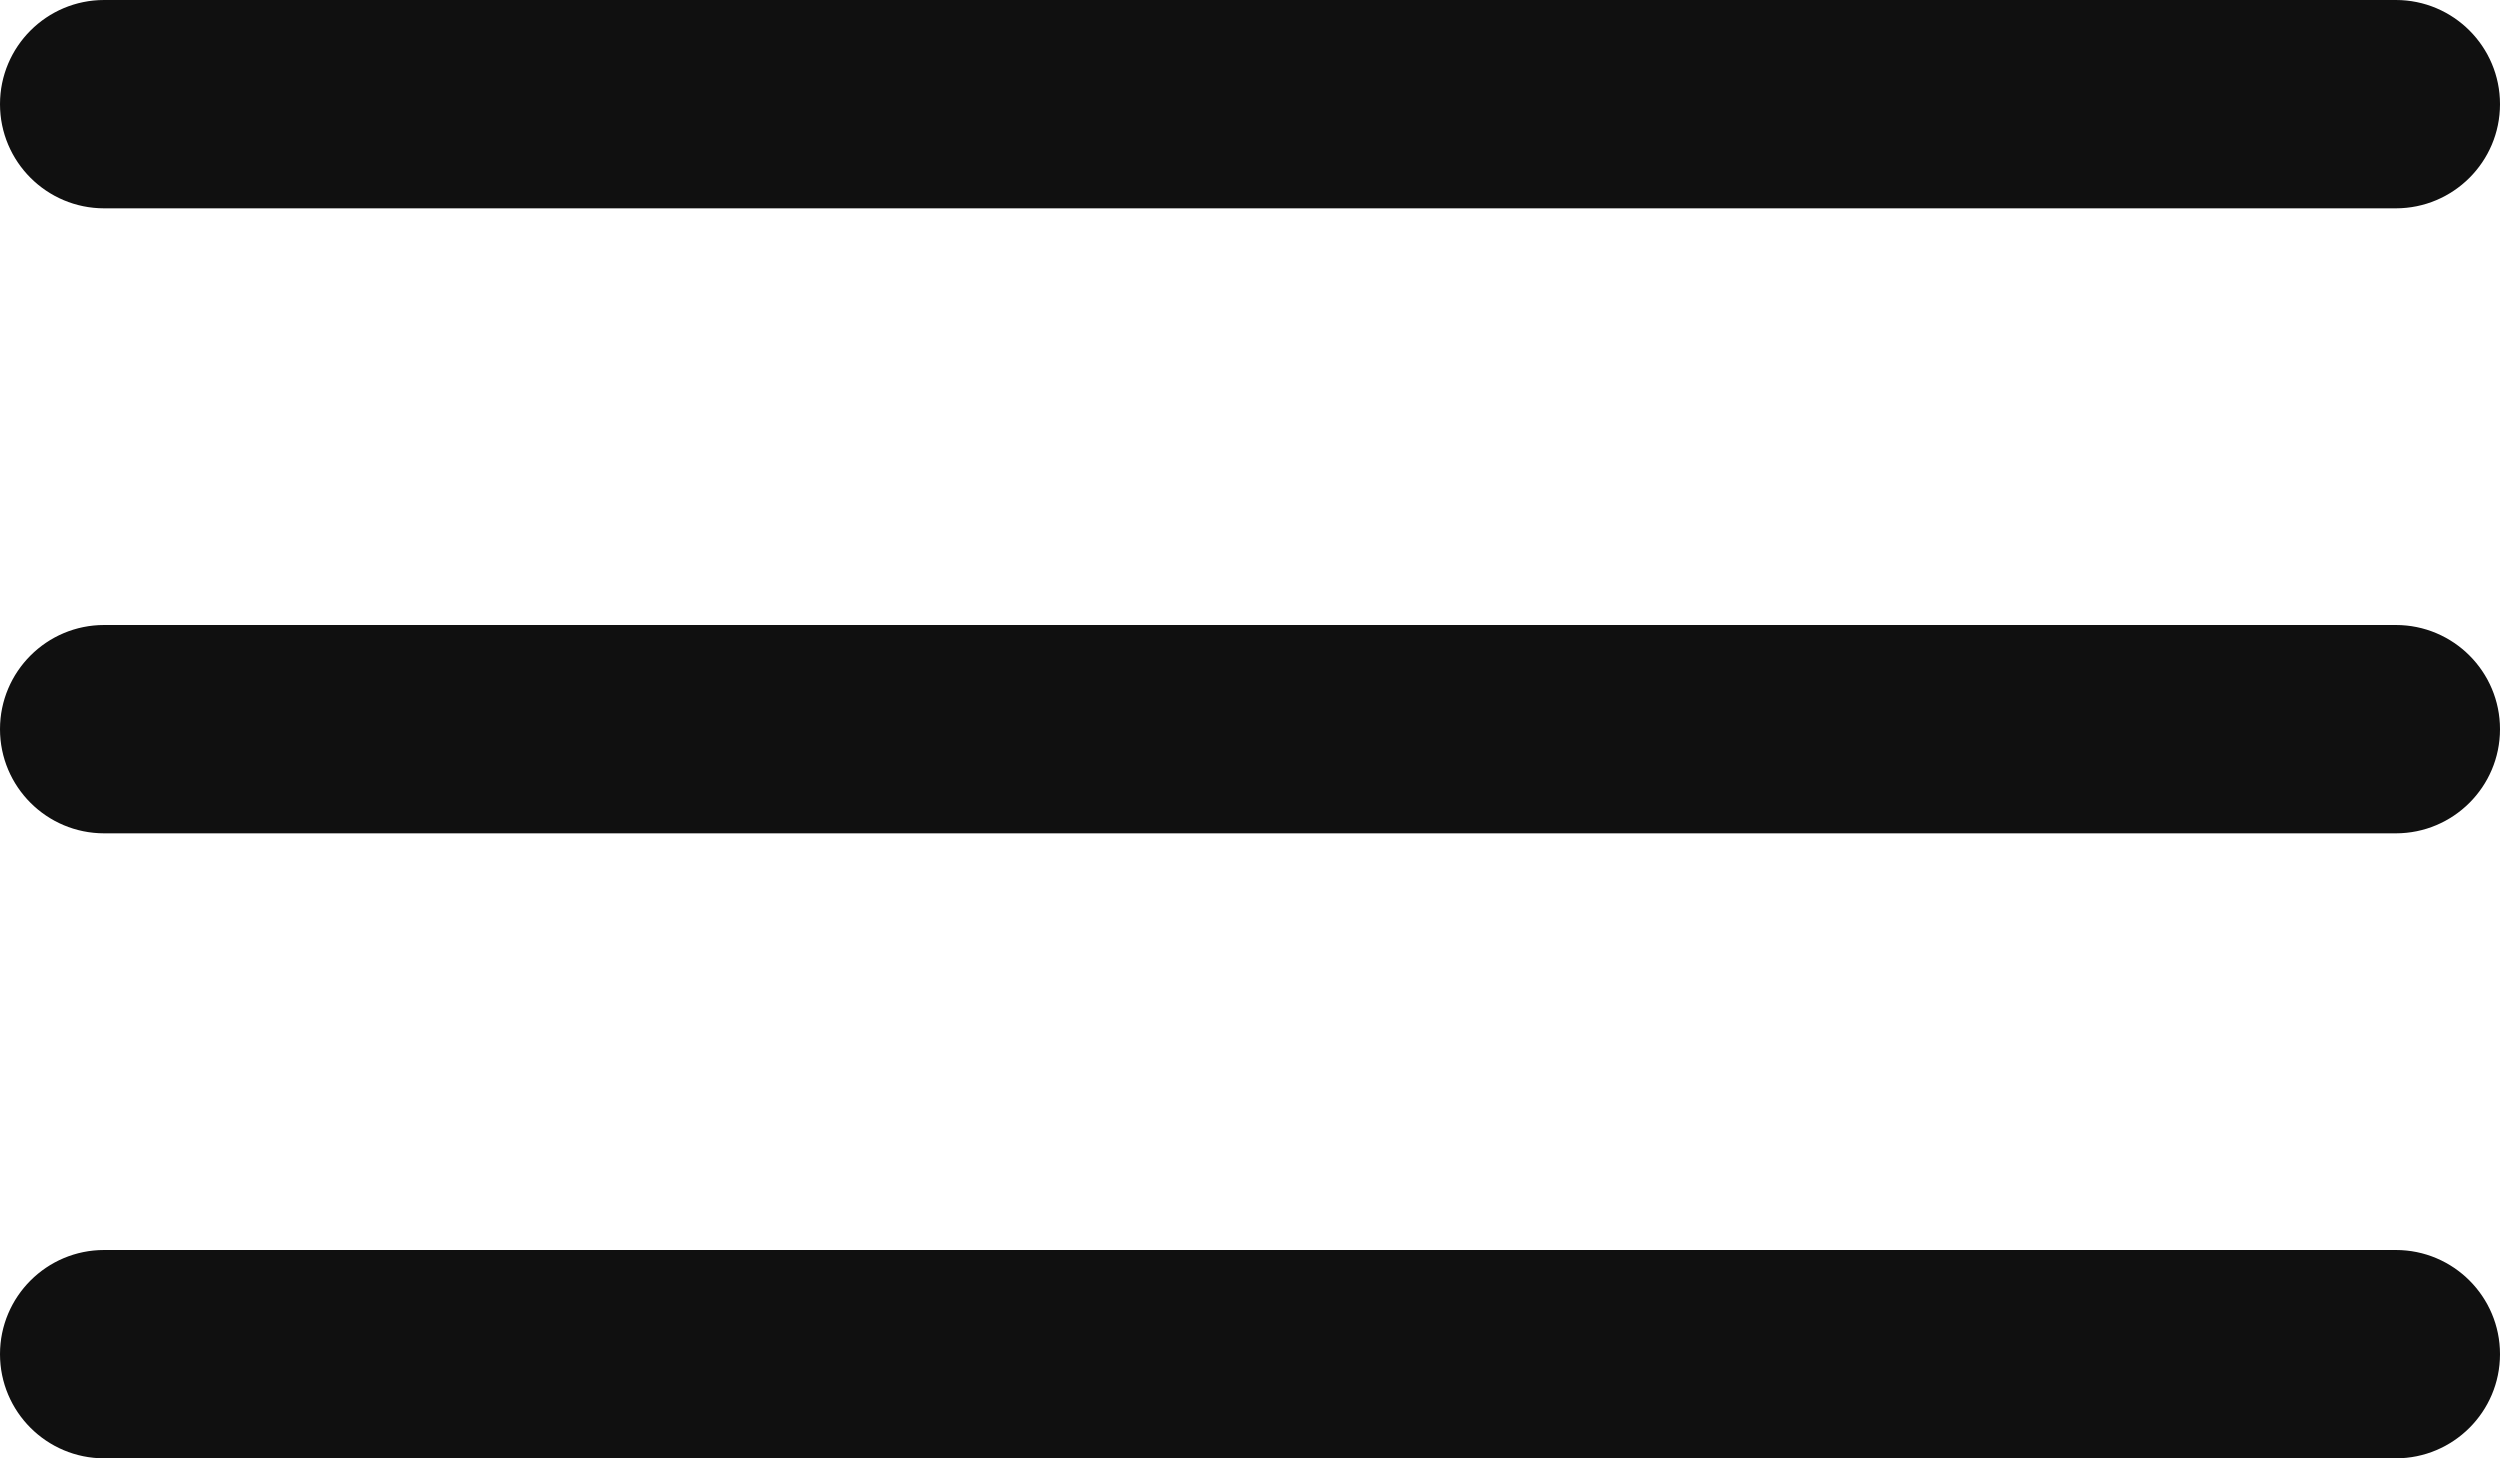
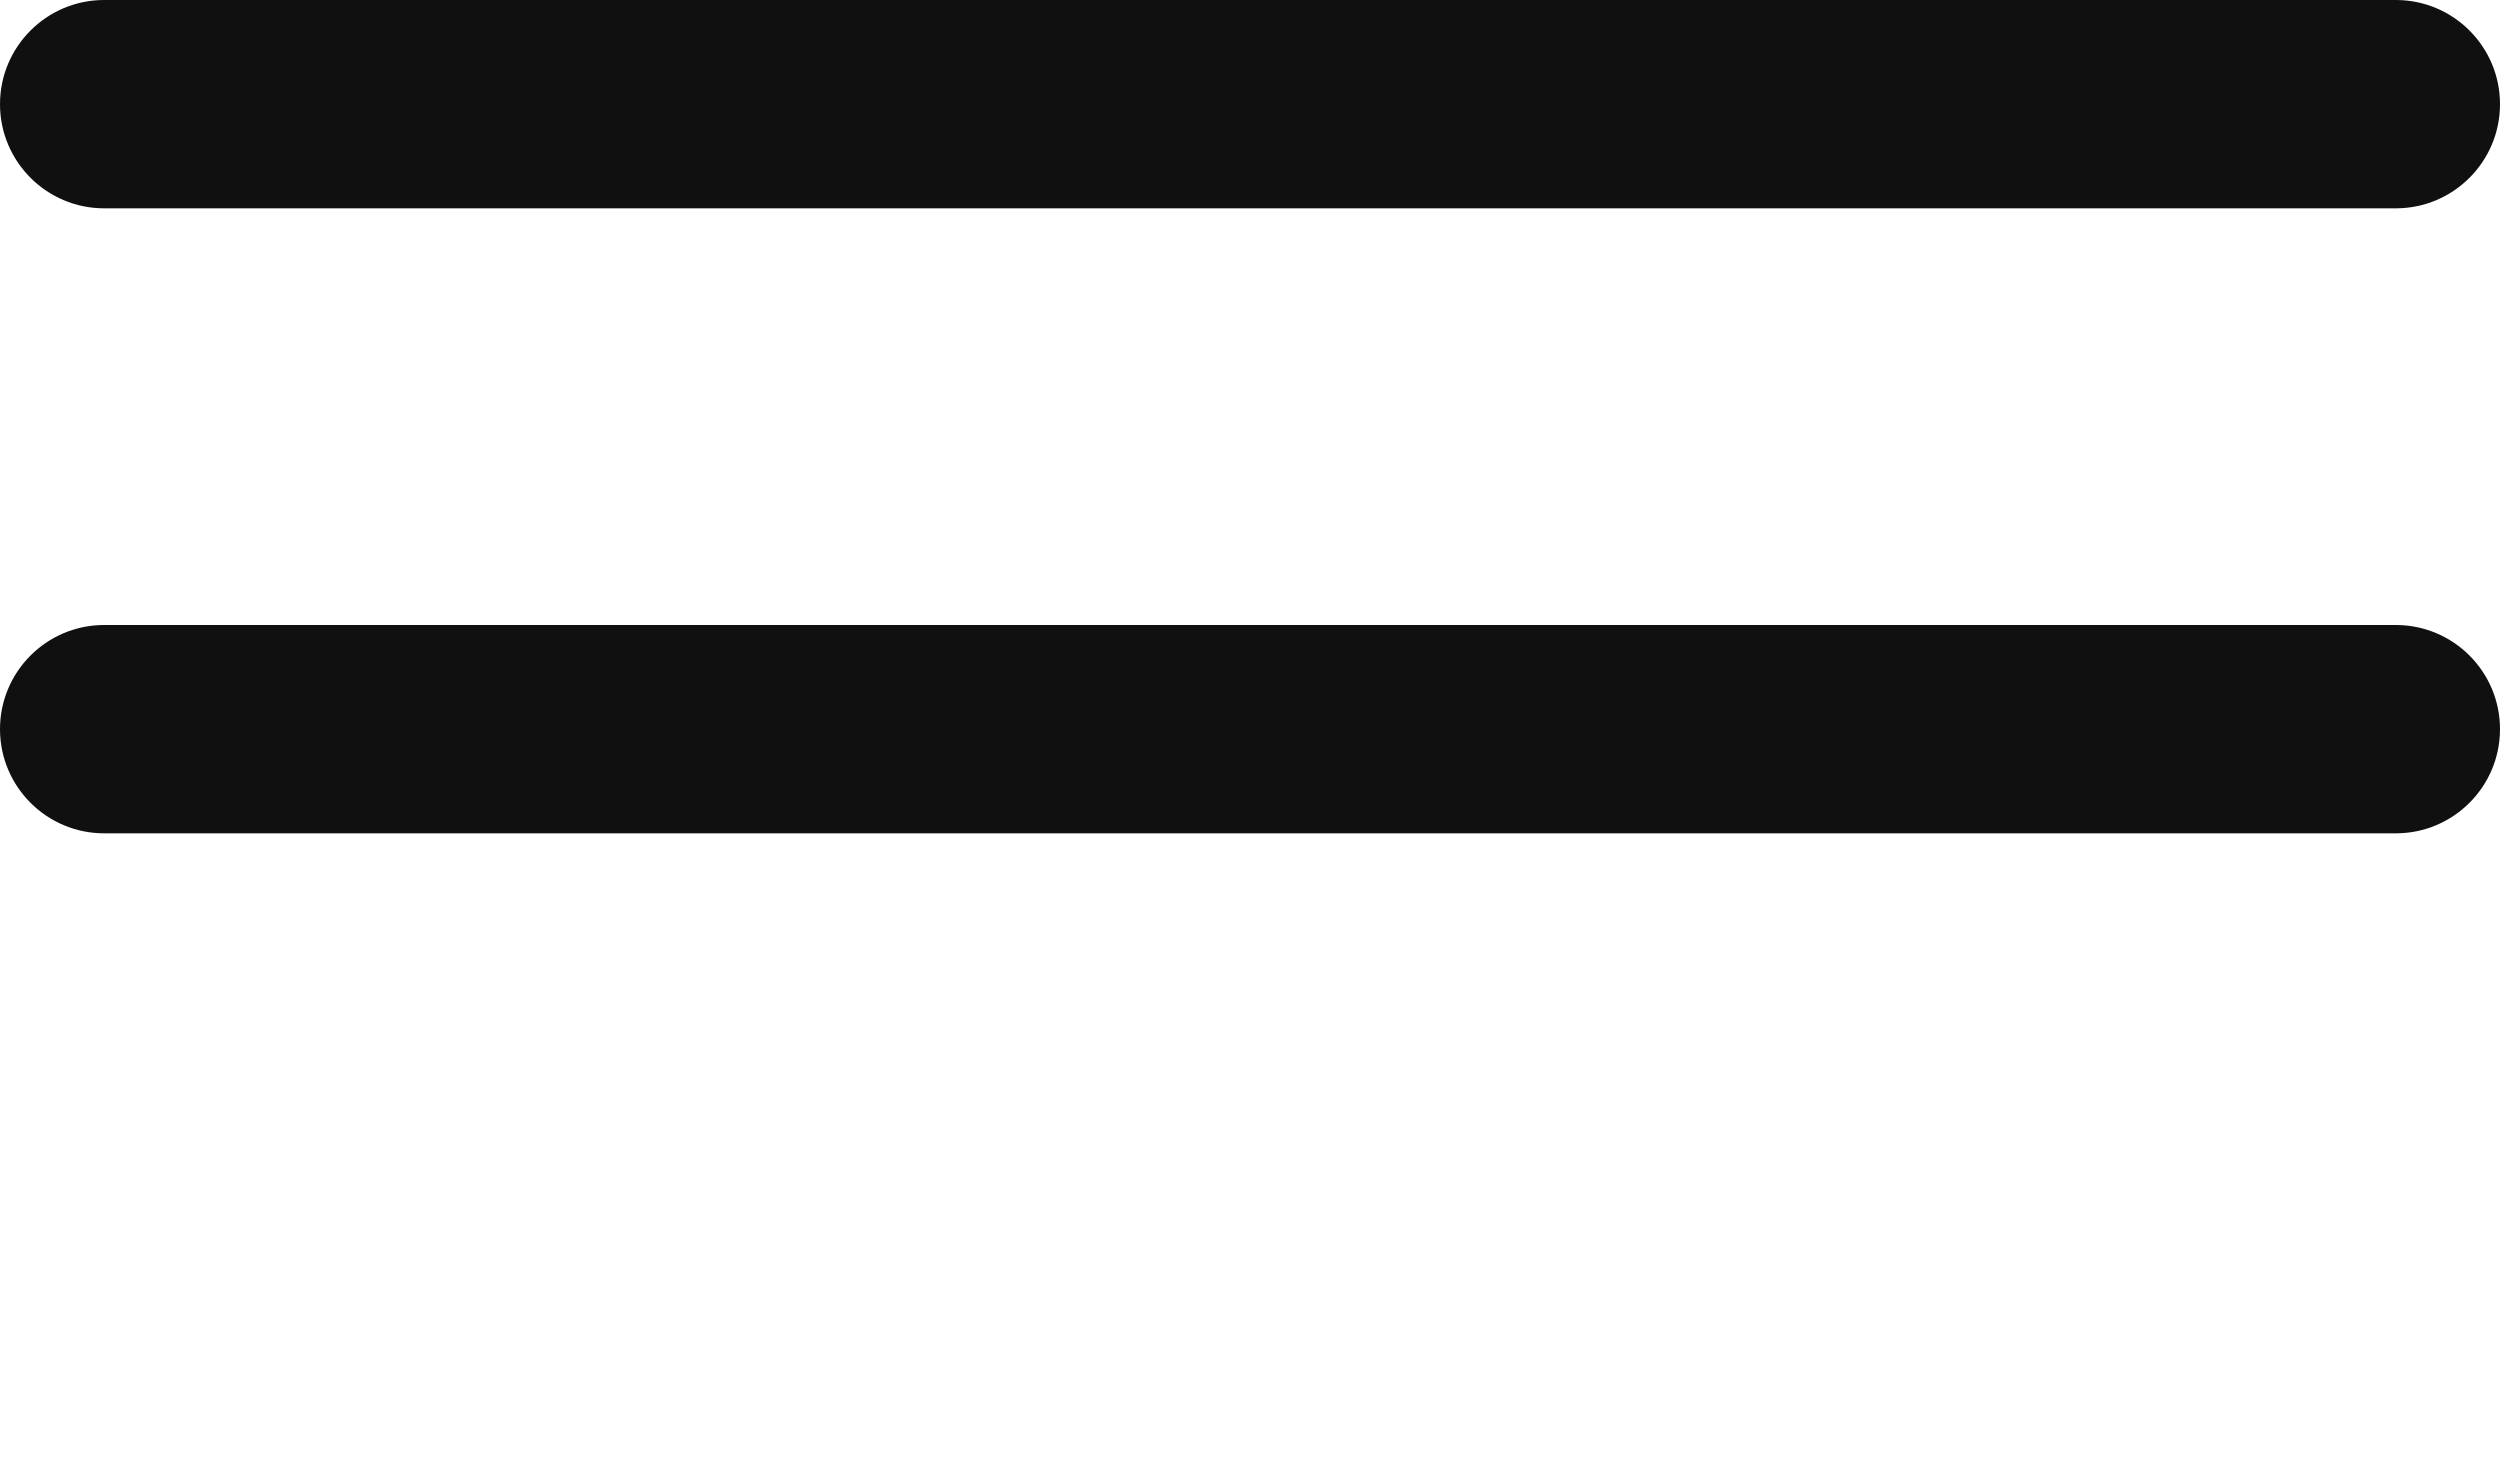
<svg xmlns="http://www.w3.org/2000/svg" width="24" height="14" viewBox="0 0 24 14" fill="none">
  <path d="M23 0H1C0.448 0 0 0.448 0 1C0 1.552 0.448 2 1 2H23C23.552 2 24 1.552 24 1C24 0.448 23.552 0 23 0Z" fill="#101010" />
  <path d="M23 6H1C0.448 6 0 6.448 0 7C0 7.552 0.448 8 1 8H23C23.552 8 24 7.552 24 7C24 6.448 23.552 6 23 6Z" fill="#101010" />
-   <path d="M23 12H1C0.448 12 0 12.448 0 13C0 13.552 0.448 14 1 14H23C23.552 14 24 13.552 24 13C24 12.448 23.552 12 23 12Z" fill="#101010" />
</svg>